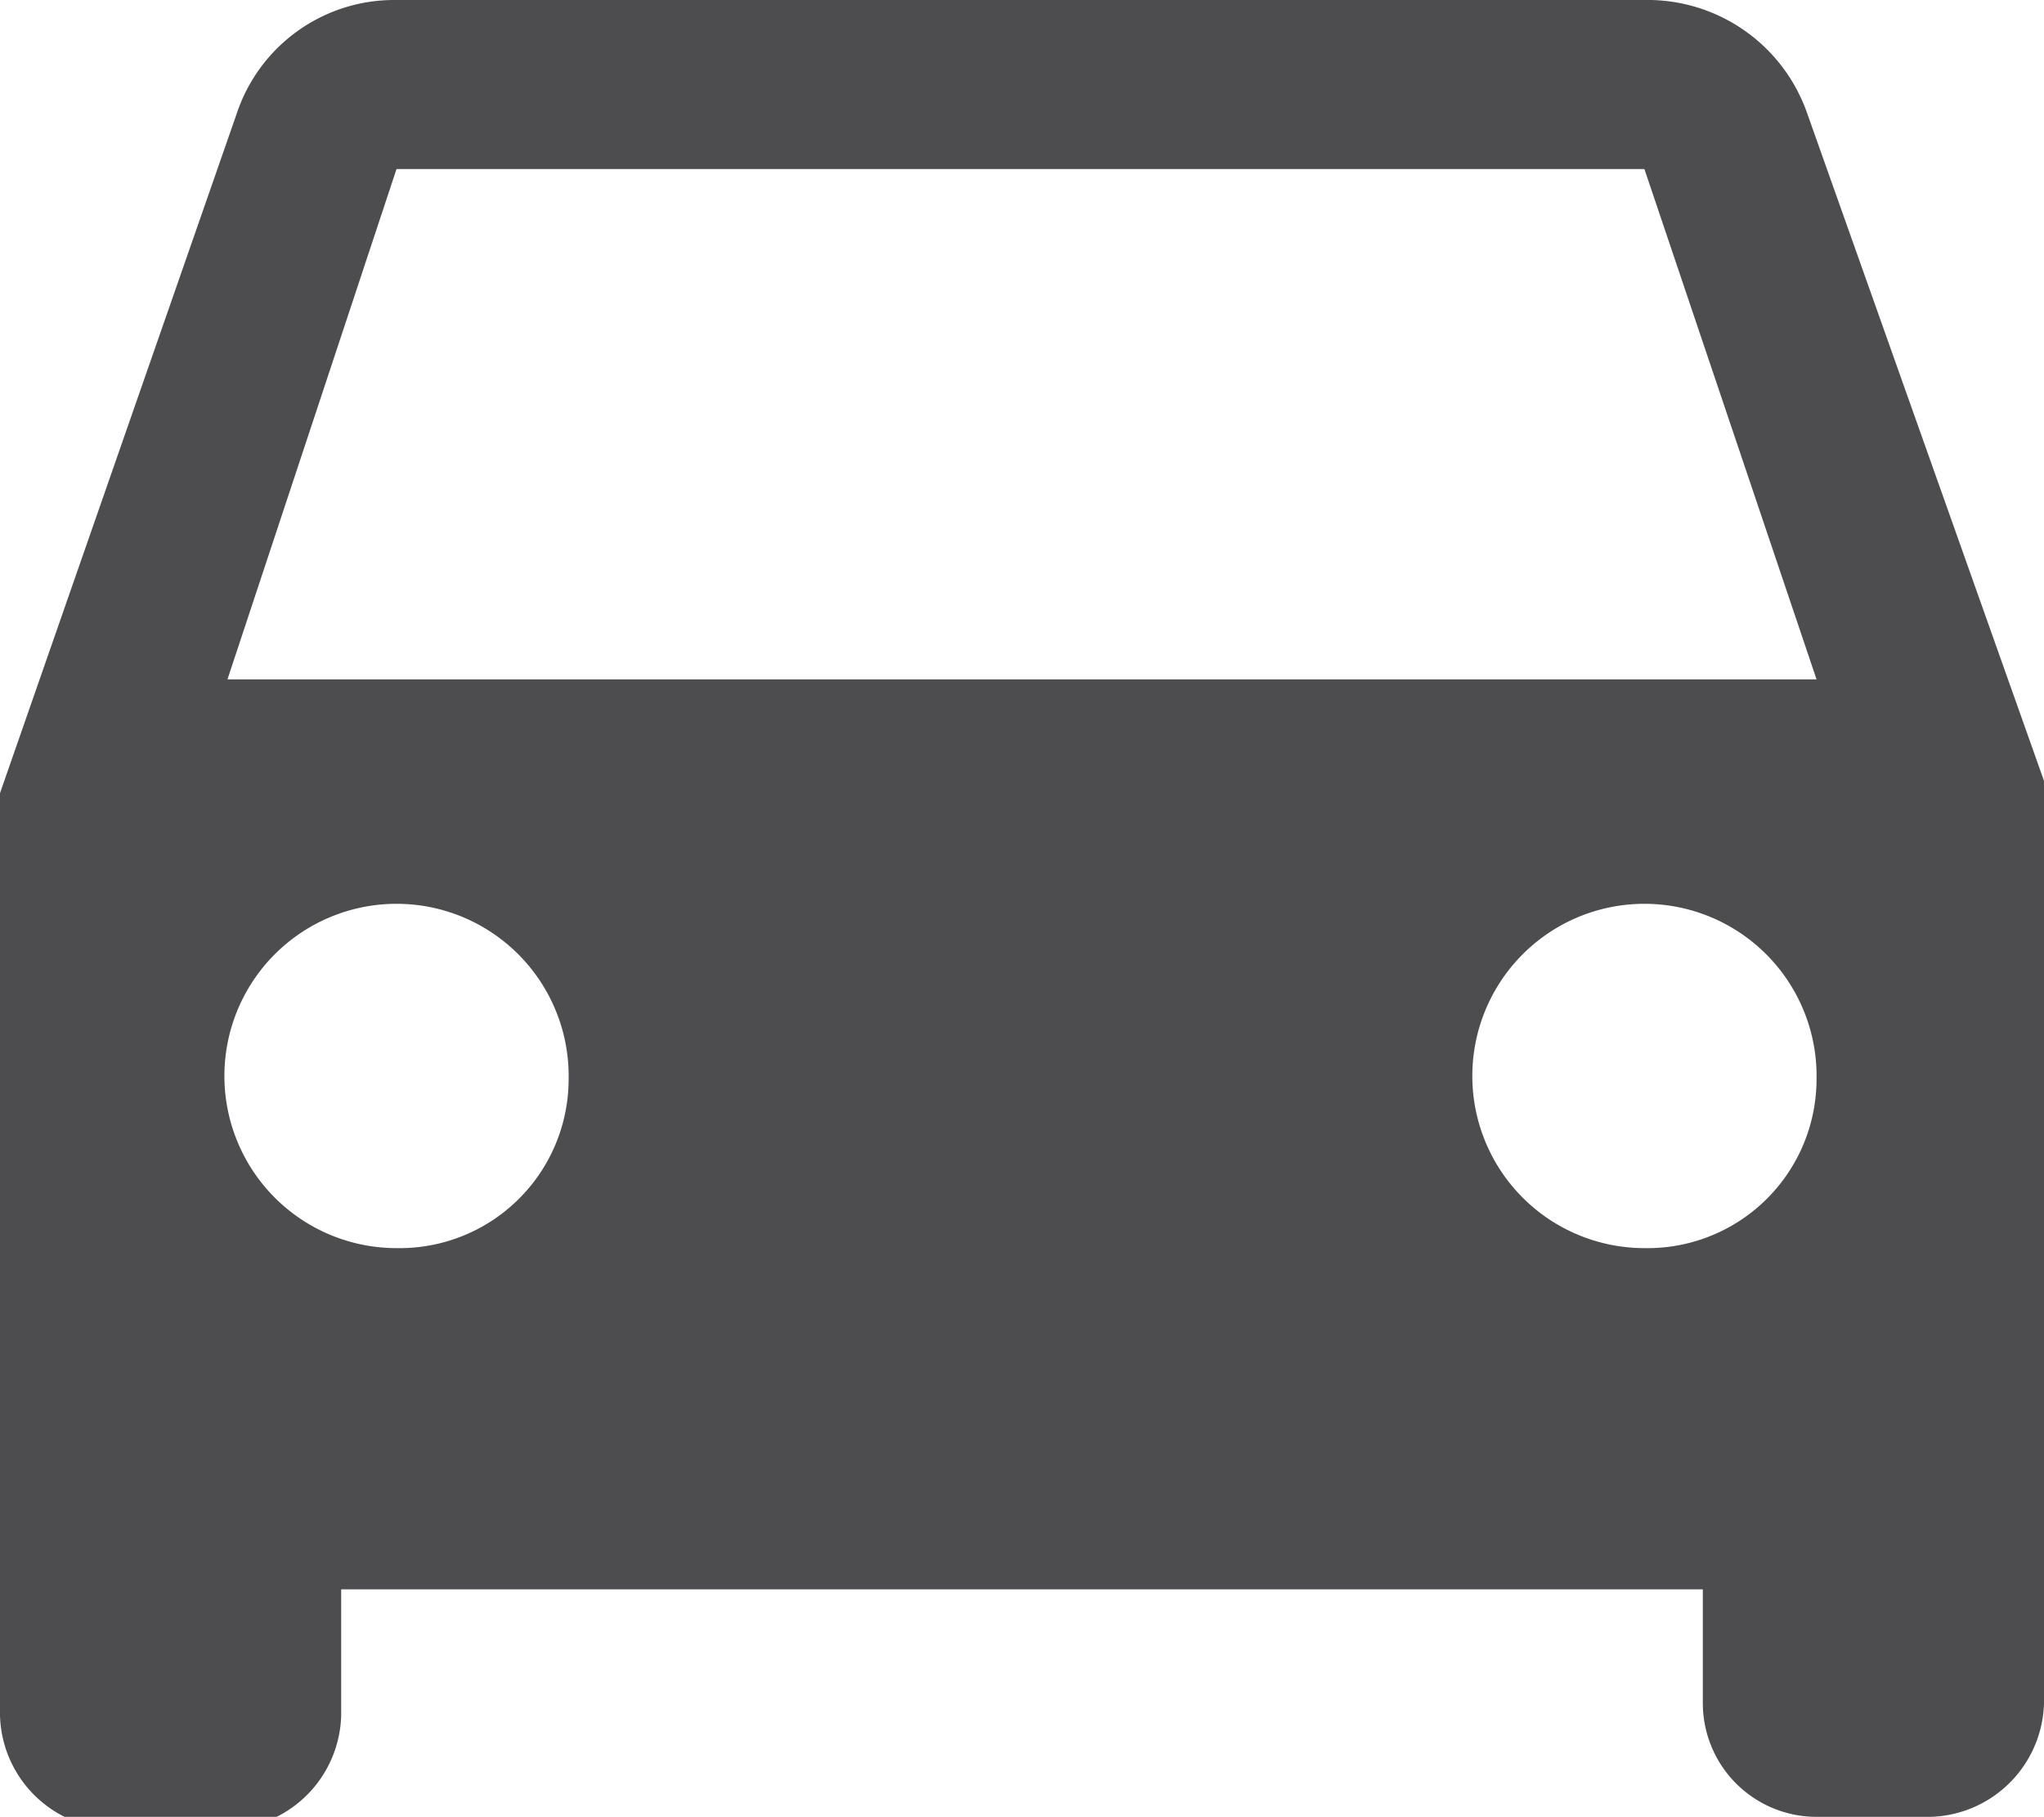
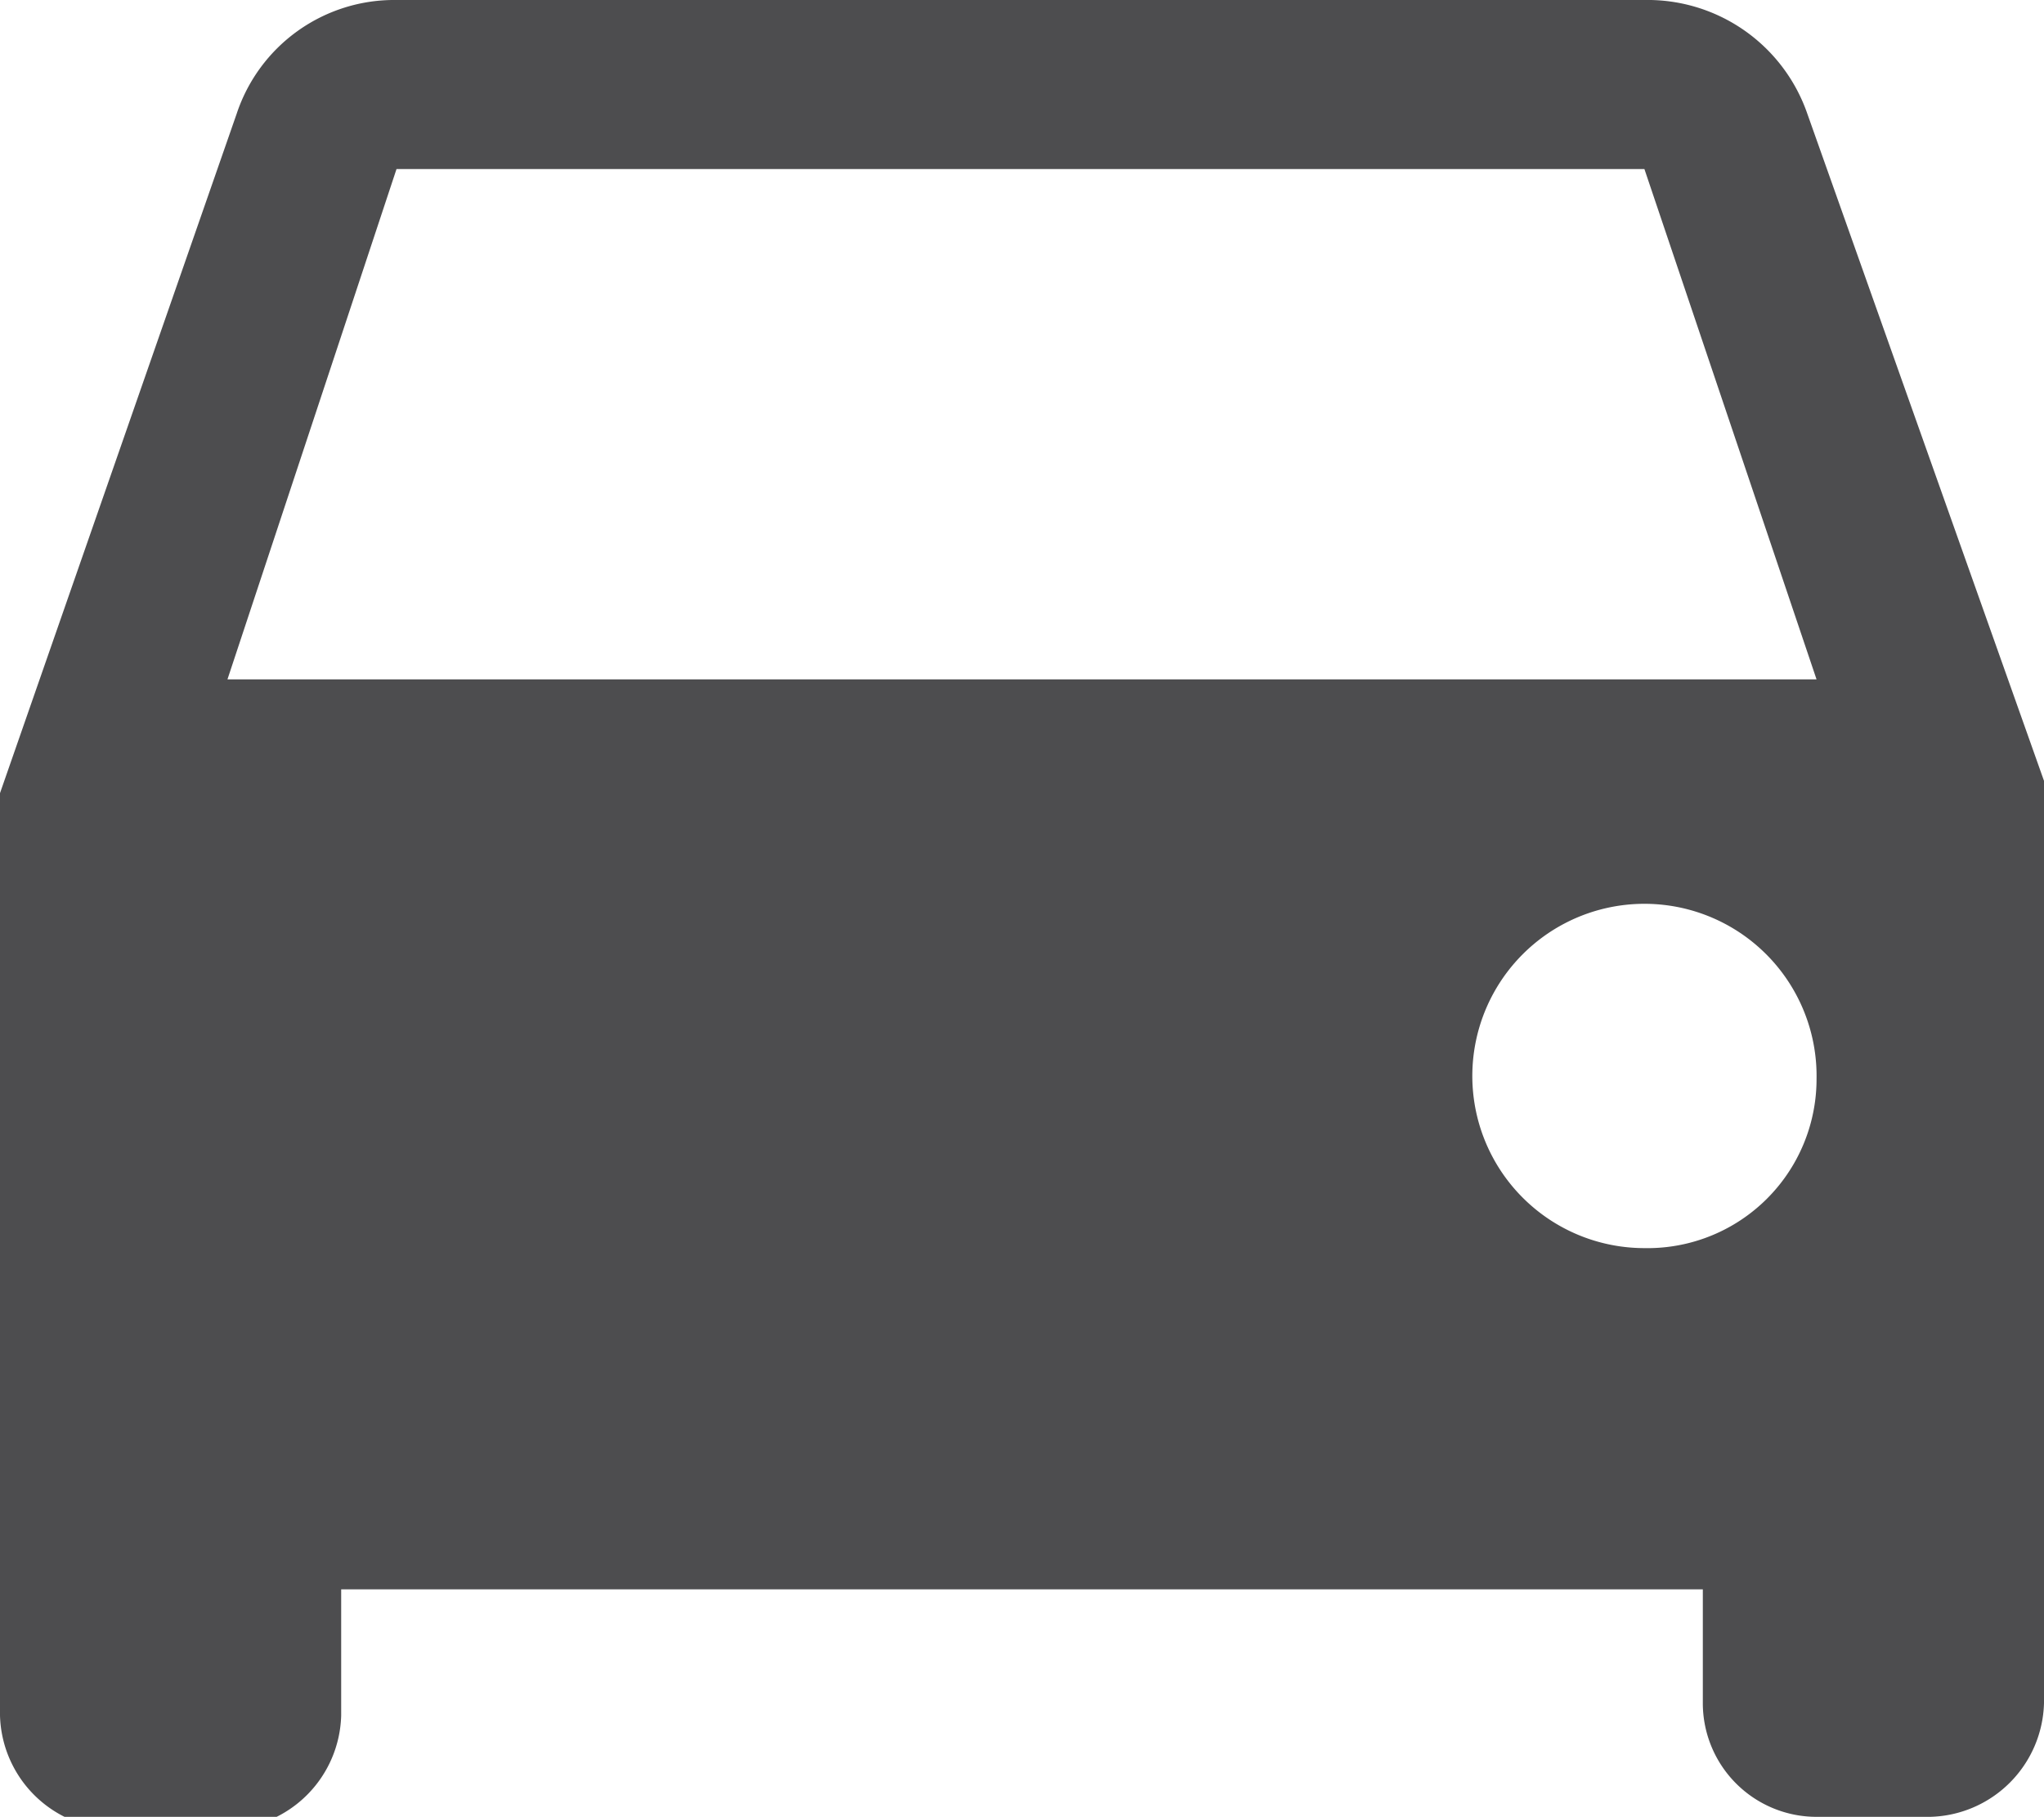
<svg xmlns="http://www.w3.org/2000/svg" viewBox="0 0 6.65 5.91">
  <defs>
    <style>.cls-1{fill:#4d4d4f;}</style>
  </defs>
  <g id="Layer_2" data-name="Layer 2">
    <g id="Layer_1-2" data-name="Layer 1">
-       <path class="cls-1" d="M.74,2.21,1.29.55H5.35l.56,1.66ZM5.35,4.06a.56.56,0,1,1,.56-.55.55.55,0,0,1-.56.55m-4.06,0a.56.56,0,1,1,.56-.55.55.55,0,0,1-.56.55M5.88.37A.55.55,0,0,0,5.35,0H1.29A.54.54,0,0,0,.77.37L0,2.58v3a.38.38,0,0,0,.37.37H.74a.38.38,0,0,0,.37-.37V5.17H5.54v.37a.37.37,0,0,0,.37.37h.37a.38.38,0,0,0,.37-.37v-3Z" />
+       <path class="cls-1" d="M.74,2.21,1.29.55H5.35l.56,1.66ZM5.35,4.06a.56.56,0,1,1,.56-.55.55.55,0,0,1-.56.55m-4.06,0M5.88.37A.55.55,0,0,0,5.35,0H1.29A.54.54,0,0,0,.77.37L0,2.58v3a.38.38,0,0,0,.37.37H.74a.38.38,0,0,0,.37-.37V5.17H5.54v.37a.37.37,0,0,0,.37.37h.37a.38.38,0,0,0,.37-.37v-3Z" />
    </g>
  </g>
</svg>